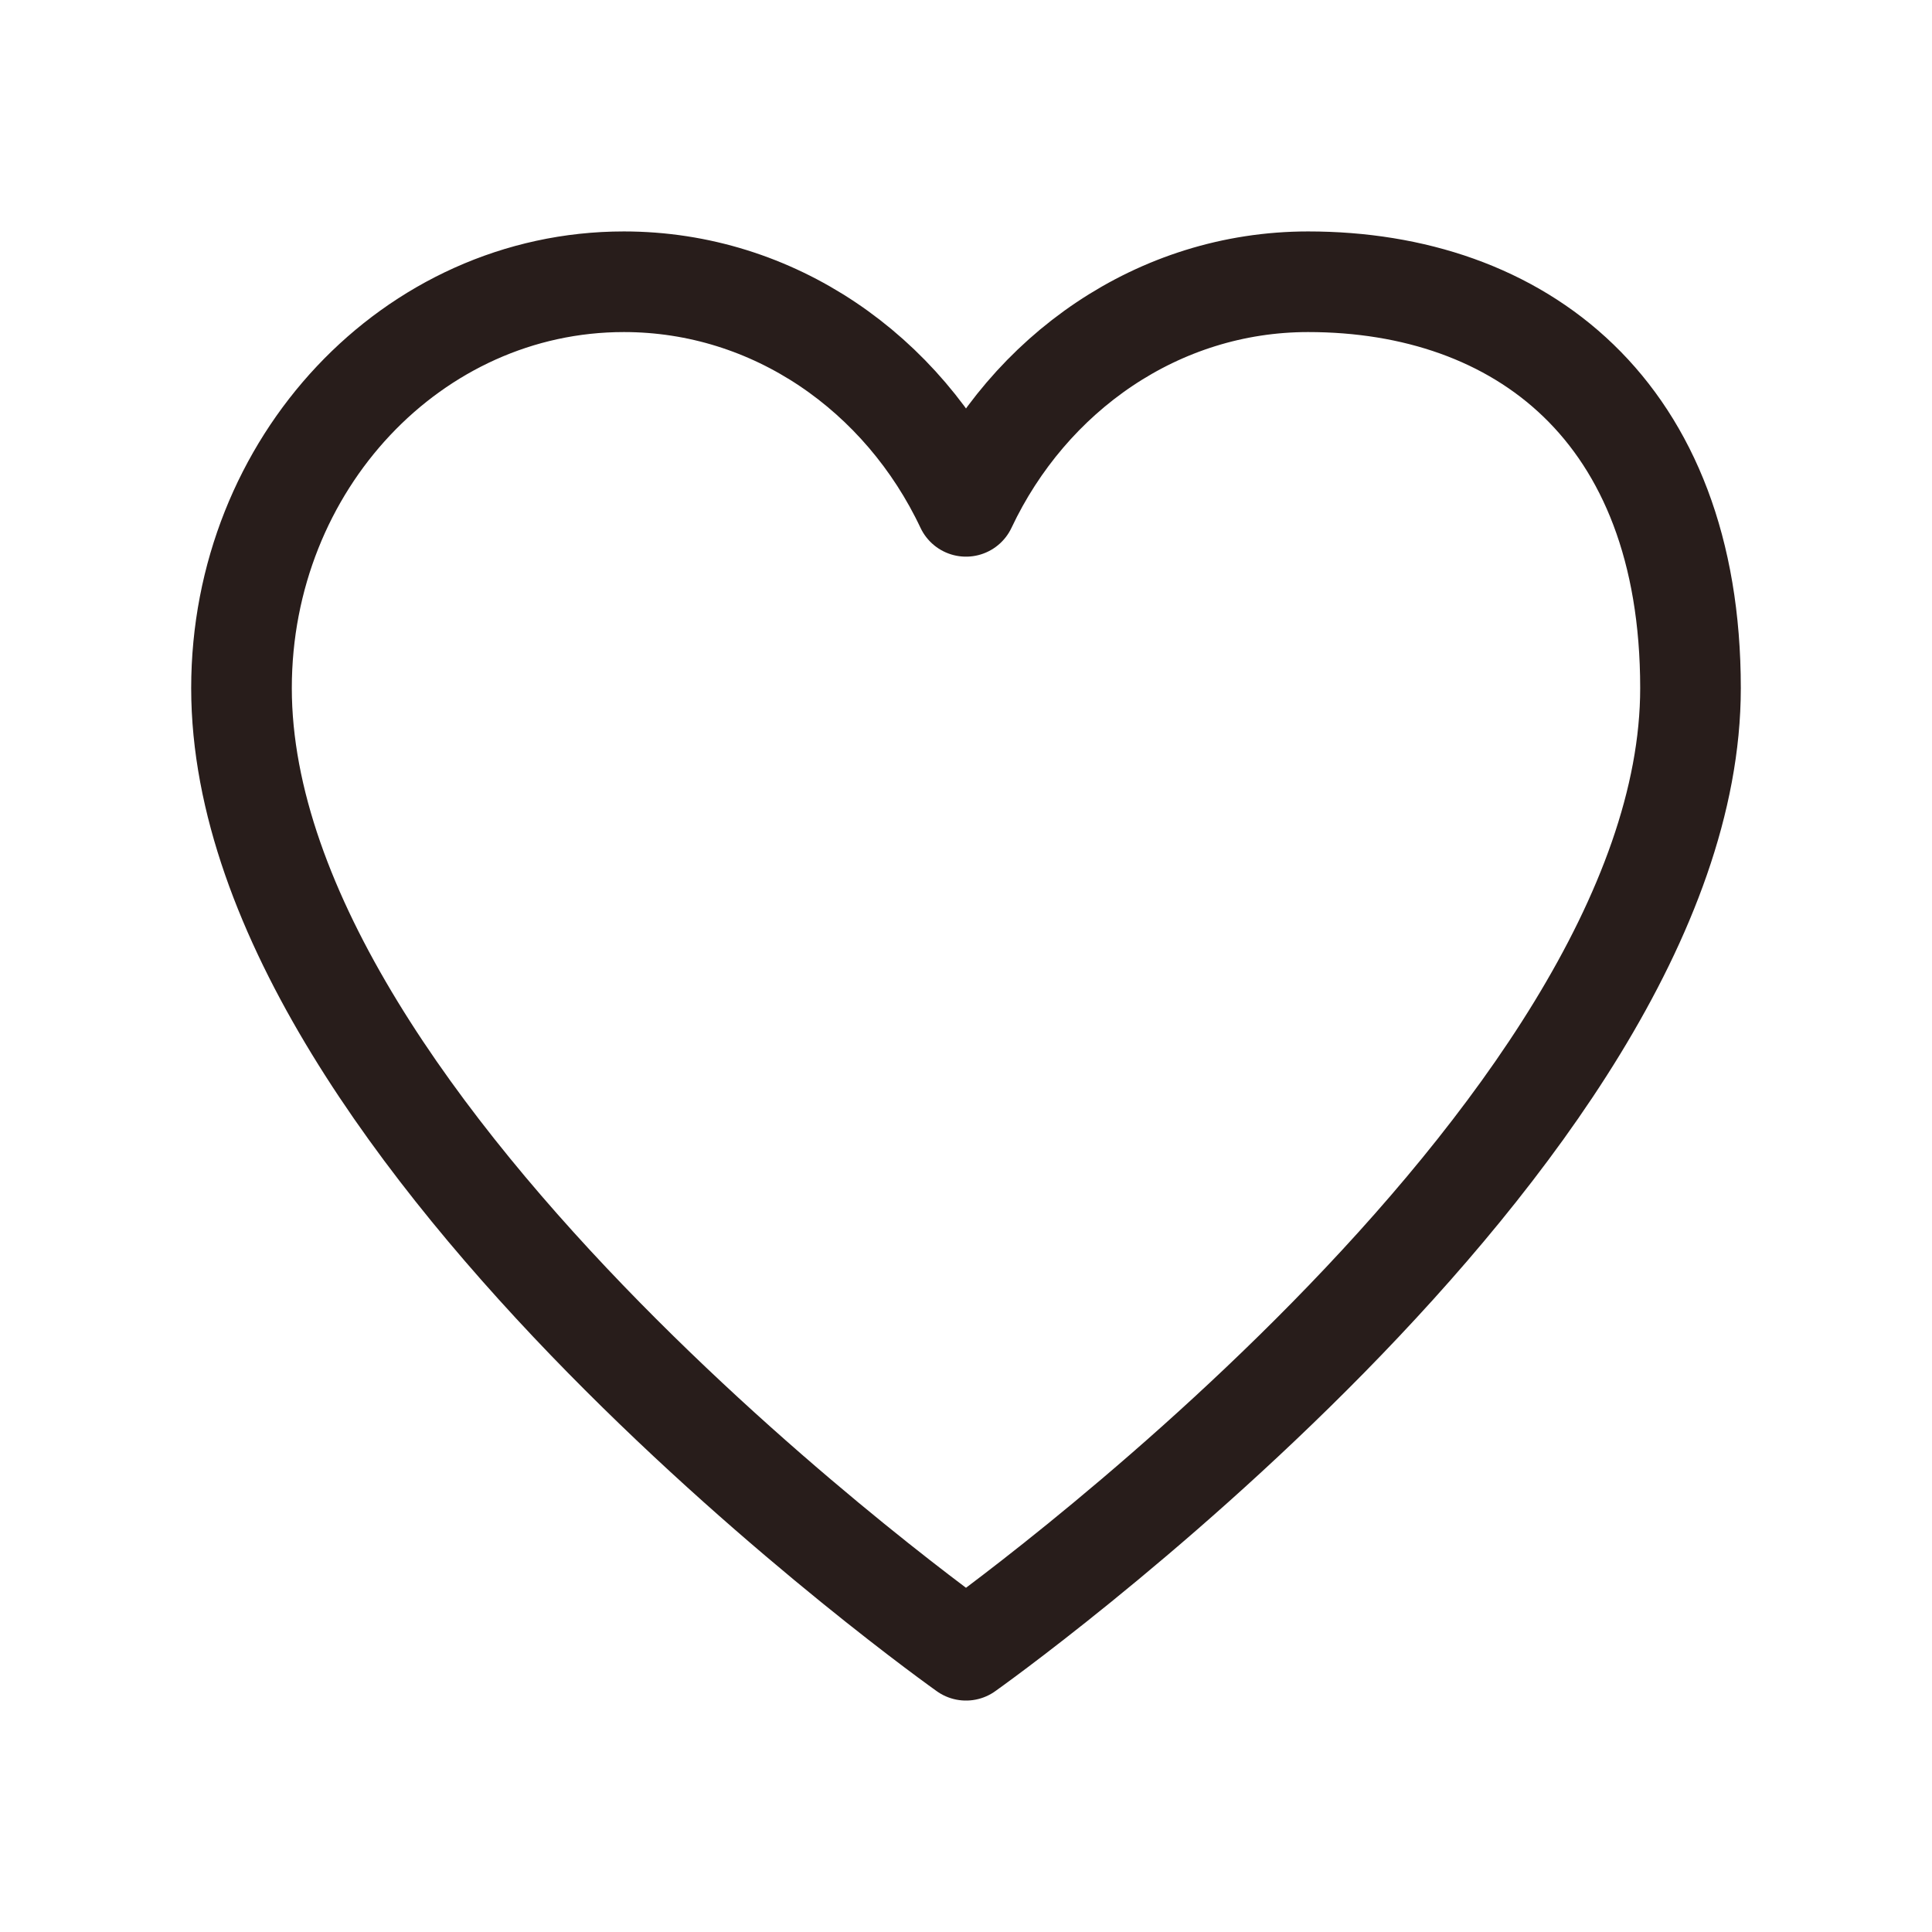
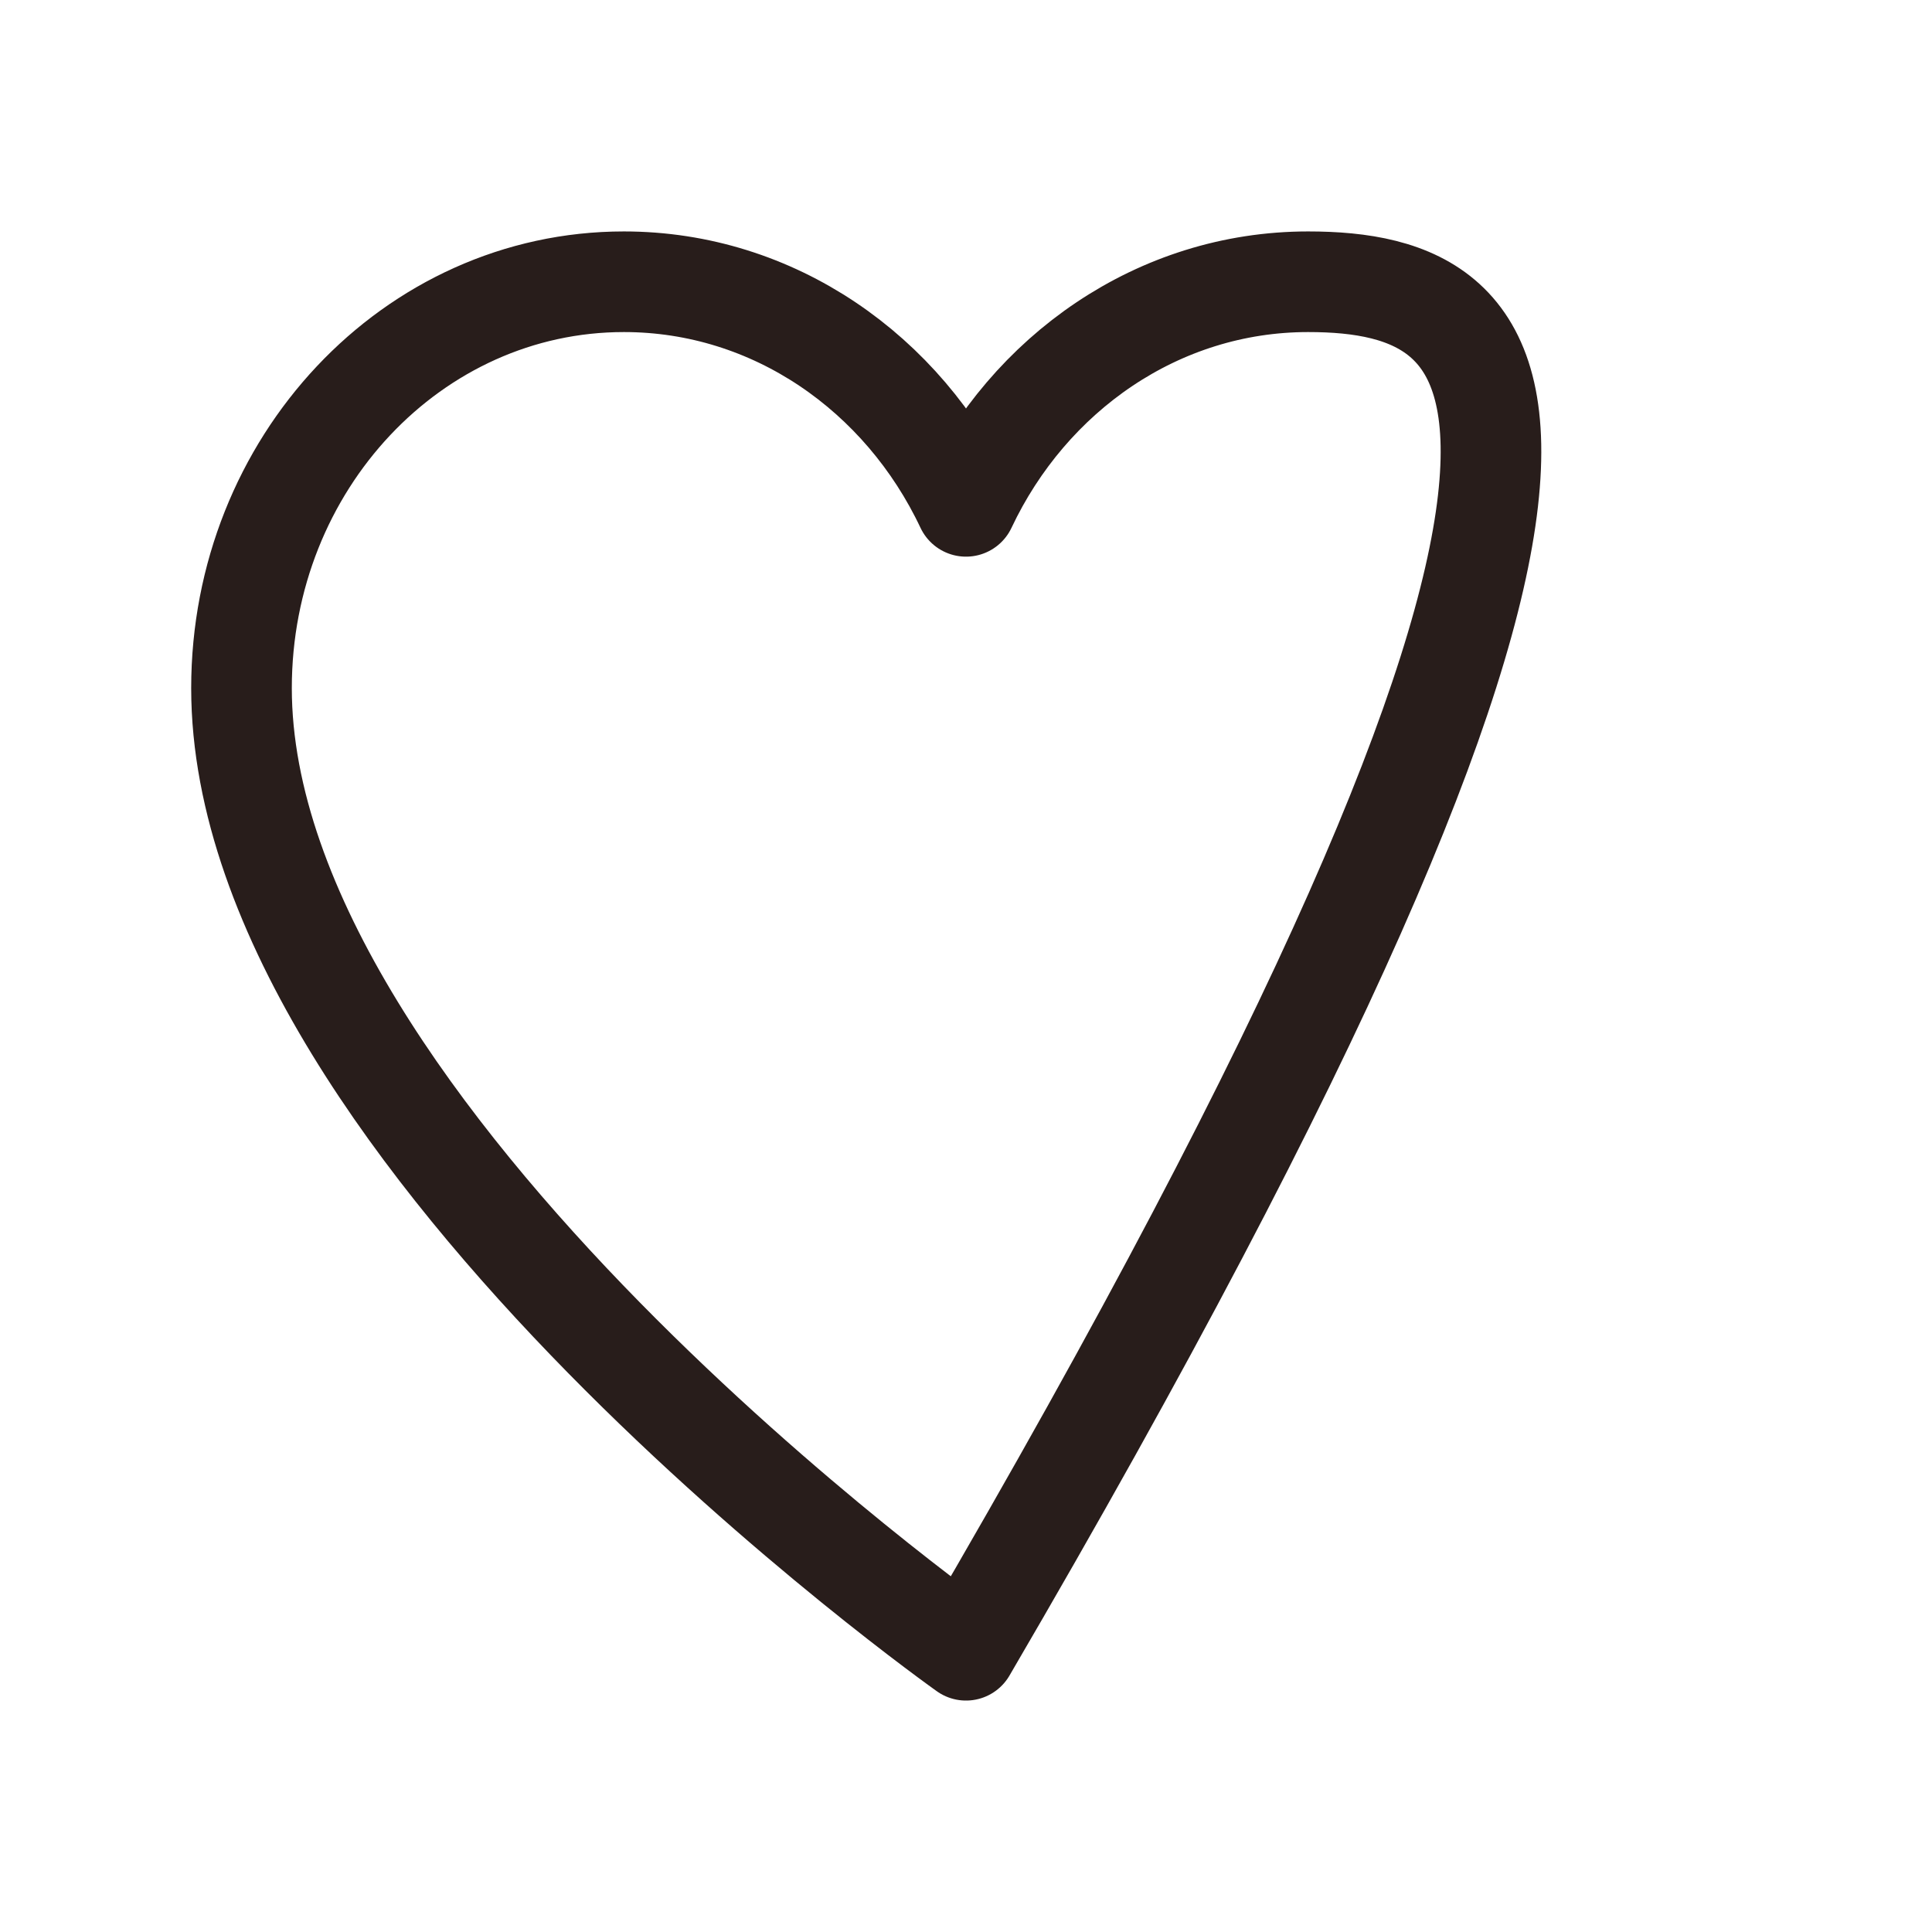
<svg xmlns="http://www.w3.org/2000/svg" width="12" height="12" viewBox="0 0 12 12" fill="none">
-   <path d="M3.875 1.75C2.563 1.75 1.5 2.88 1.5 4.274C1.5 7.062 6 10.25 6 10.25C6 10.25 10.5 7.062 10.5 4.274C10.5 2.547 9.437 1.75 8.125 1.75C7.195 1.75 6.39 2.318 6 3.145C5.61 2.318 4.805 1.75 3.875 1.75Z" stroke="#281D1B" stroke-width="0.625" stroke-linecap="round" stroke-linejoin="round" />
+   <path d="M3.875 1.75C2.563 1.75 1.5 2.88 1.5 4.274C1.5 7.062 6 10.25 6 10.25C10.5 2.547 9.437 1.75 8.125 1.75C7.195 1.75 6.39 2.318 6 3.145C5.61 2.318 4.805 1.75 3.875 1.75Z" stroke="#281D1B" stroke-width="0.625" stroke-linecap="round" stroke-linejoin="round" />
</svg>